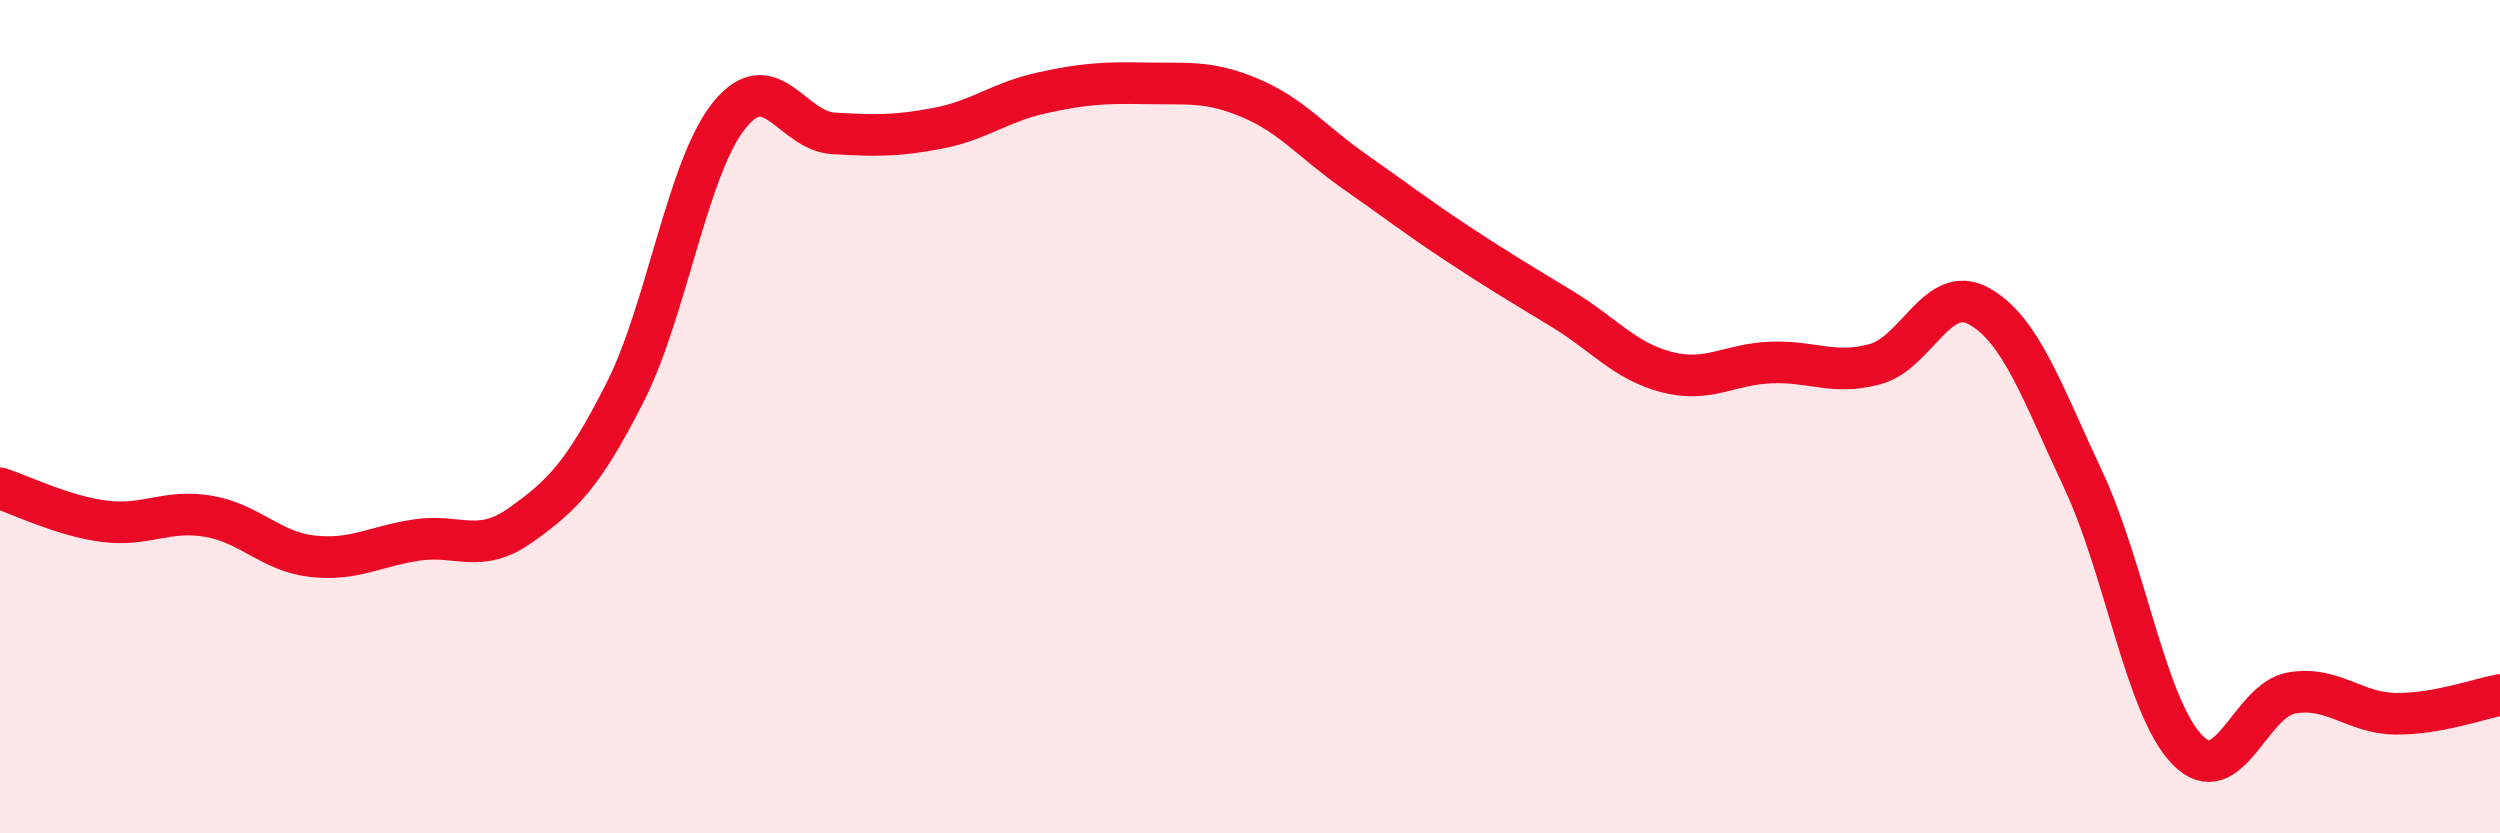
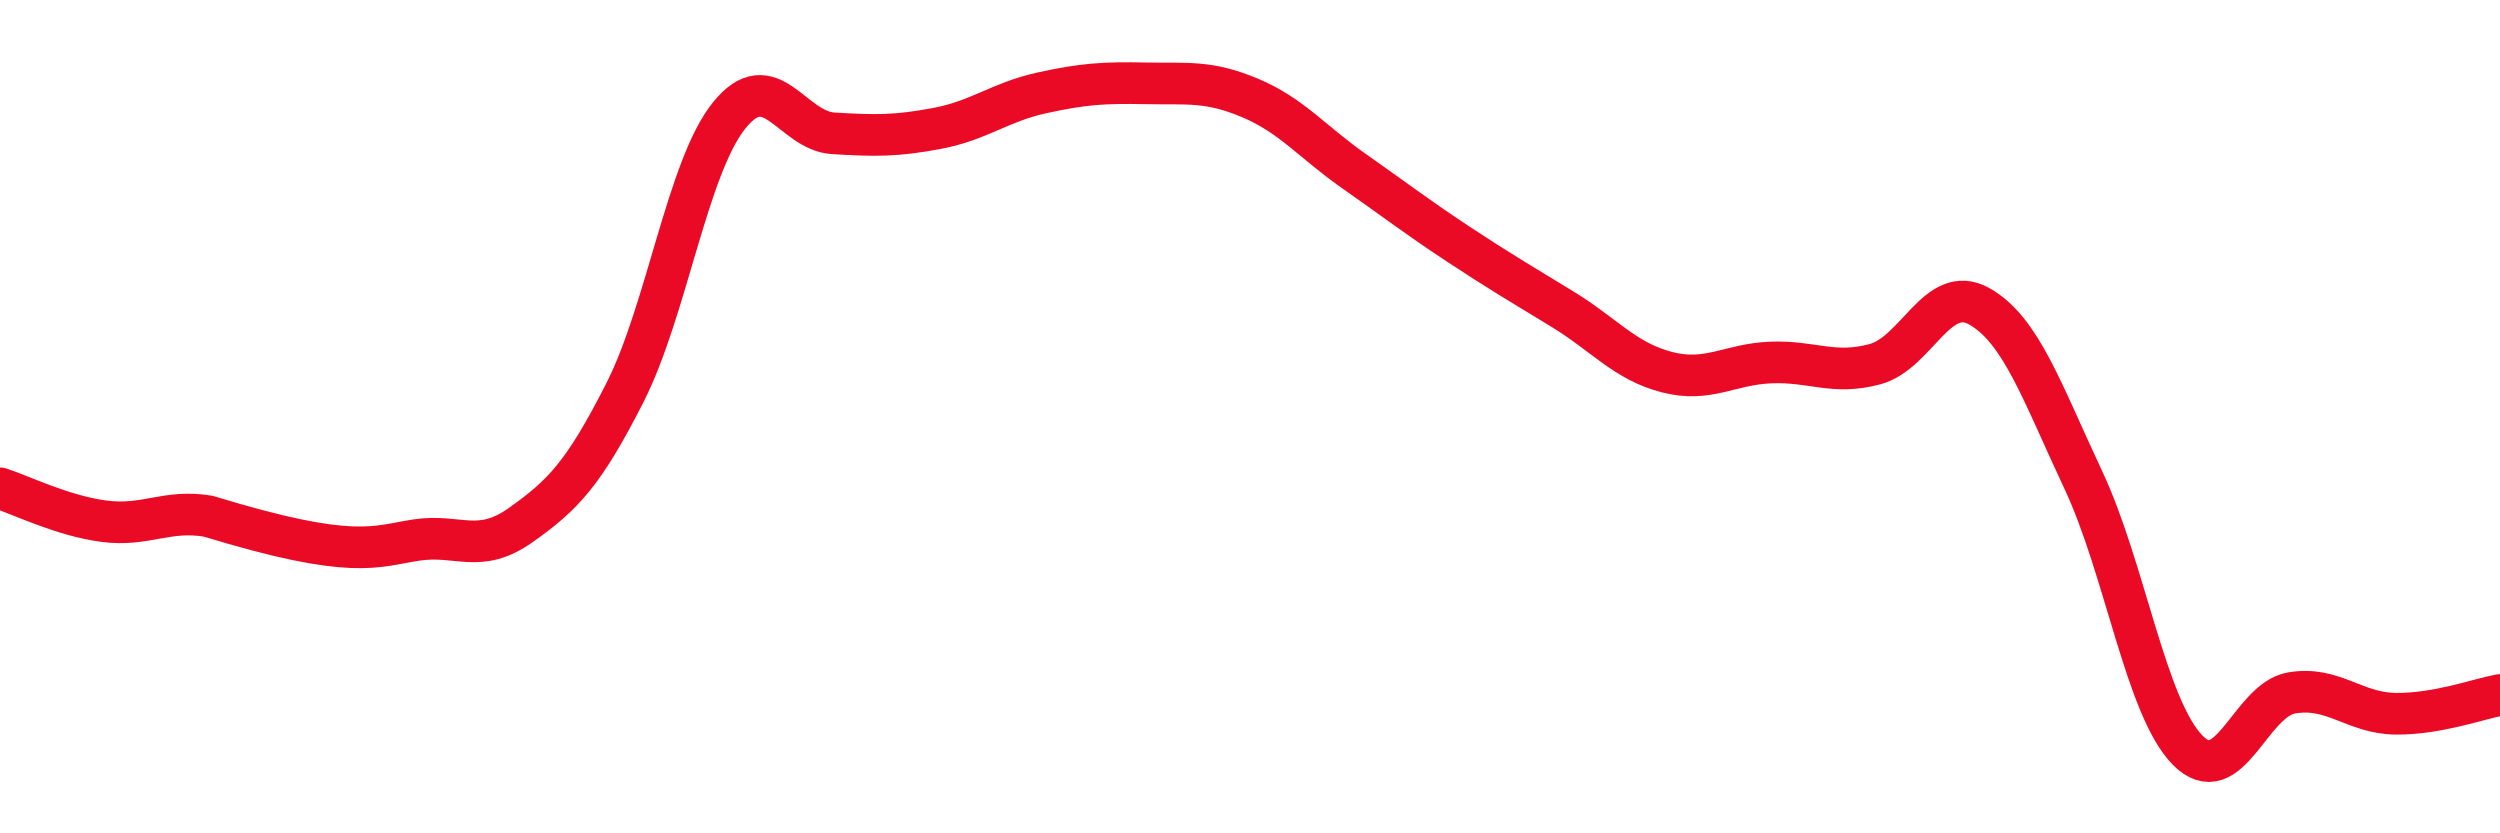
<svg xmlns="http://www.w3.org/2000/svg" width="60" height="20" viewBox="0 0 60 20">
-   <path d="M 0,11.72 C 0.5,11.88 1.5,12.38 2.5,12.51 C 3.5,12.64 4,12.22 5,12.39 C 6,12.56 6.5,13.24 7.5,13.35 C 8.5,13.46 9,13.11 10,12.96 C 11,12.81 11.5,13.31 12.5,12.6 C 13.5,11.89 14,11.39 15,9.42 C 16,7.45 16.5,4.01 17.5,2.77 C 18.5,1.53 19,3.14 20,3.2 C 21,3.26 21.5,3.27 22.5,3.08 C 23.5,2.89 24,2.45 25,2.23 C 26,2.01 26.5,1.98 27.5,2 C 28.5,2.02 29,1.93 30,2.35 C 31,2.77 31.5,3.41 32.5,4.11 C 33.5,4.81 34,5.2 35,5.86 C 36,6.52 36.5,6.81 37.5,7.42 C 38.5,8.03 39,8.67 40,8.93 C 41,9.19 41.5,8.74 42.5,8.7 C 43.5,8.66 44,9.01 45,8.74 C 46,8.47 46.5,6.79 47.5,7.35 C 48.5,7.91 49,9.39 50,11.52 C 51,13.65 51.5,16.98 52.5,18 C 53.5,19.02 54,16.8 55,16.63 C 56,16.46 56.5,17.12 57.5,17.13 C 58.5,17.14 59.5,16.77 60,16.68L60 20L0 20Z" fill="#EB0A25" opacity="0.1" stroke-linecap="round" stroke-linejoin="round" />
-   <path d="M 0,11.72 C 0.5,11.88 1.5,12.38 2.5,12.51 C 3.5,12.64 4,12.22 5,12.39 C 6,12.56 6.5,13.24 7.5,13.35 C 8.5,13.46 9,13.11 10,12.96 C 11,12.81 11.5,13.31 12.5,12.6 C 13.5,11.89 14,11.39 15,9.42 C 16,7.45 16.5,4.01 17.5,2.77 C 18.5,1.53 19,3.14 20,3.2 C 21,3.26 21.5,3.27 22.5,3.08 C 23.5,2.89 24,2.45 25,2.23 C 26,2.01 26.5,1.98 27.5,2 C 28.5,2.02 29,1.93 30,2.35 C 31,2.77 31.5,3.41 32.5,4.11 C 33.5,4.81 34,5.2 35,5.86 C 36,6.52 36.5,6.81 37.5,7.42 C 38.5,8.03 39,8.67 40,8.93 C 41,9.19 41.5,8.74 42.5,8.7 C 43.5,8.66 44,9.01 45,8.74 C 46,8.47 46.5,6.79 47.5,7.35 C 48.5,7.91 49,9.39 50,11.52 C 51,13.65 51.5,16.98 52.5,18 C 53.5,19.02 54,16.8 55,16.63 C 56,16.46 56.5,17.12 57.5,17.13 C 58.5,17.14 59.5,16.77 60,16.68" stroke="#EB0A25" stroke-width="1" fill="none" stroke-linecap="round" stroke-linejoin="round" />
+   <path d="M 0,11.72 C 0.5,11.88 1.5,12.38 2.5,12.51 C 3.5,12.64 4,12.22 5,12.39 C 8.5,13.46 9,13.11 10,12.96 C 11,12.81 11.5,13.31 12.5,12.6 C 13.5,11.89 14,11.39 15,9.42 C 16,7.45 16.5,4.01 17.5,2.77 C 18.5,1.53 19,3.14 20,3.2 C 21,3.26 21.5,3.27 22.5,3.08 C 23.5,2.89 24,2.45 25,2.23 C 26,2.01 26.5,1.98 27.5,2 C 28.5,2.02 29,1.93 30,2.35 C 31,2.77 31.5,3.41 32.5,4.11 C 33.5,4.81 34,5.2 35,5.86 C 36,6.52 36.5,6.81 37.5,7.42 C 38.5,8.03 39,8.67 40,8.93 C 41,9.19 41.5,8.74 42.5,8.7 C 43.5,8.66 44,9.01 45,8.74 C 46,8.47 46.5,6.79 47.5,7.35 C 48.5,7.91 49,9.39 50,11.52 C 51,13.65 51.5,16.98 52.5,18 C 53.5,19.02 54,16.8 55,16.63 C 56,16.46 56.5,17.12 57.5,17.13 C 58.5,17.14 59.5,16.77 60,16.68" stroke="#EB0A25" stroke-width="1" fill="none" stroke-linecap="round" stroke-linejoin="round" />
</svg>